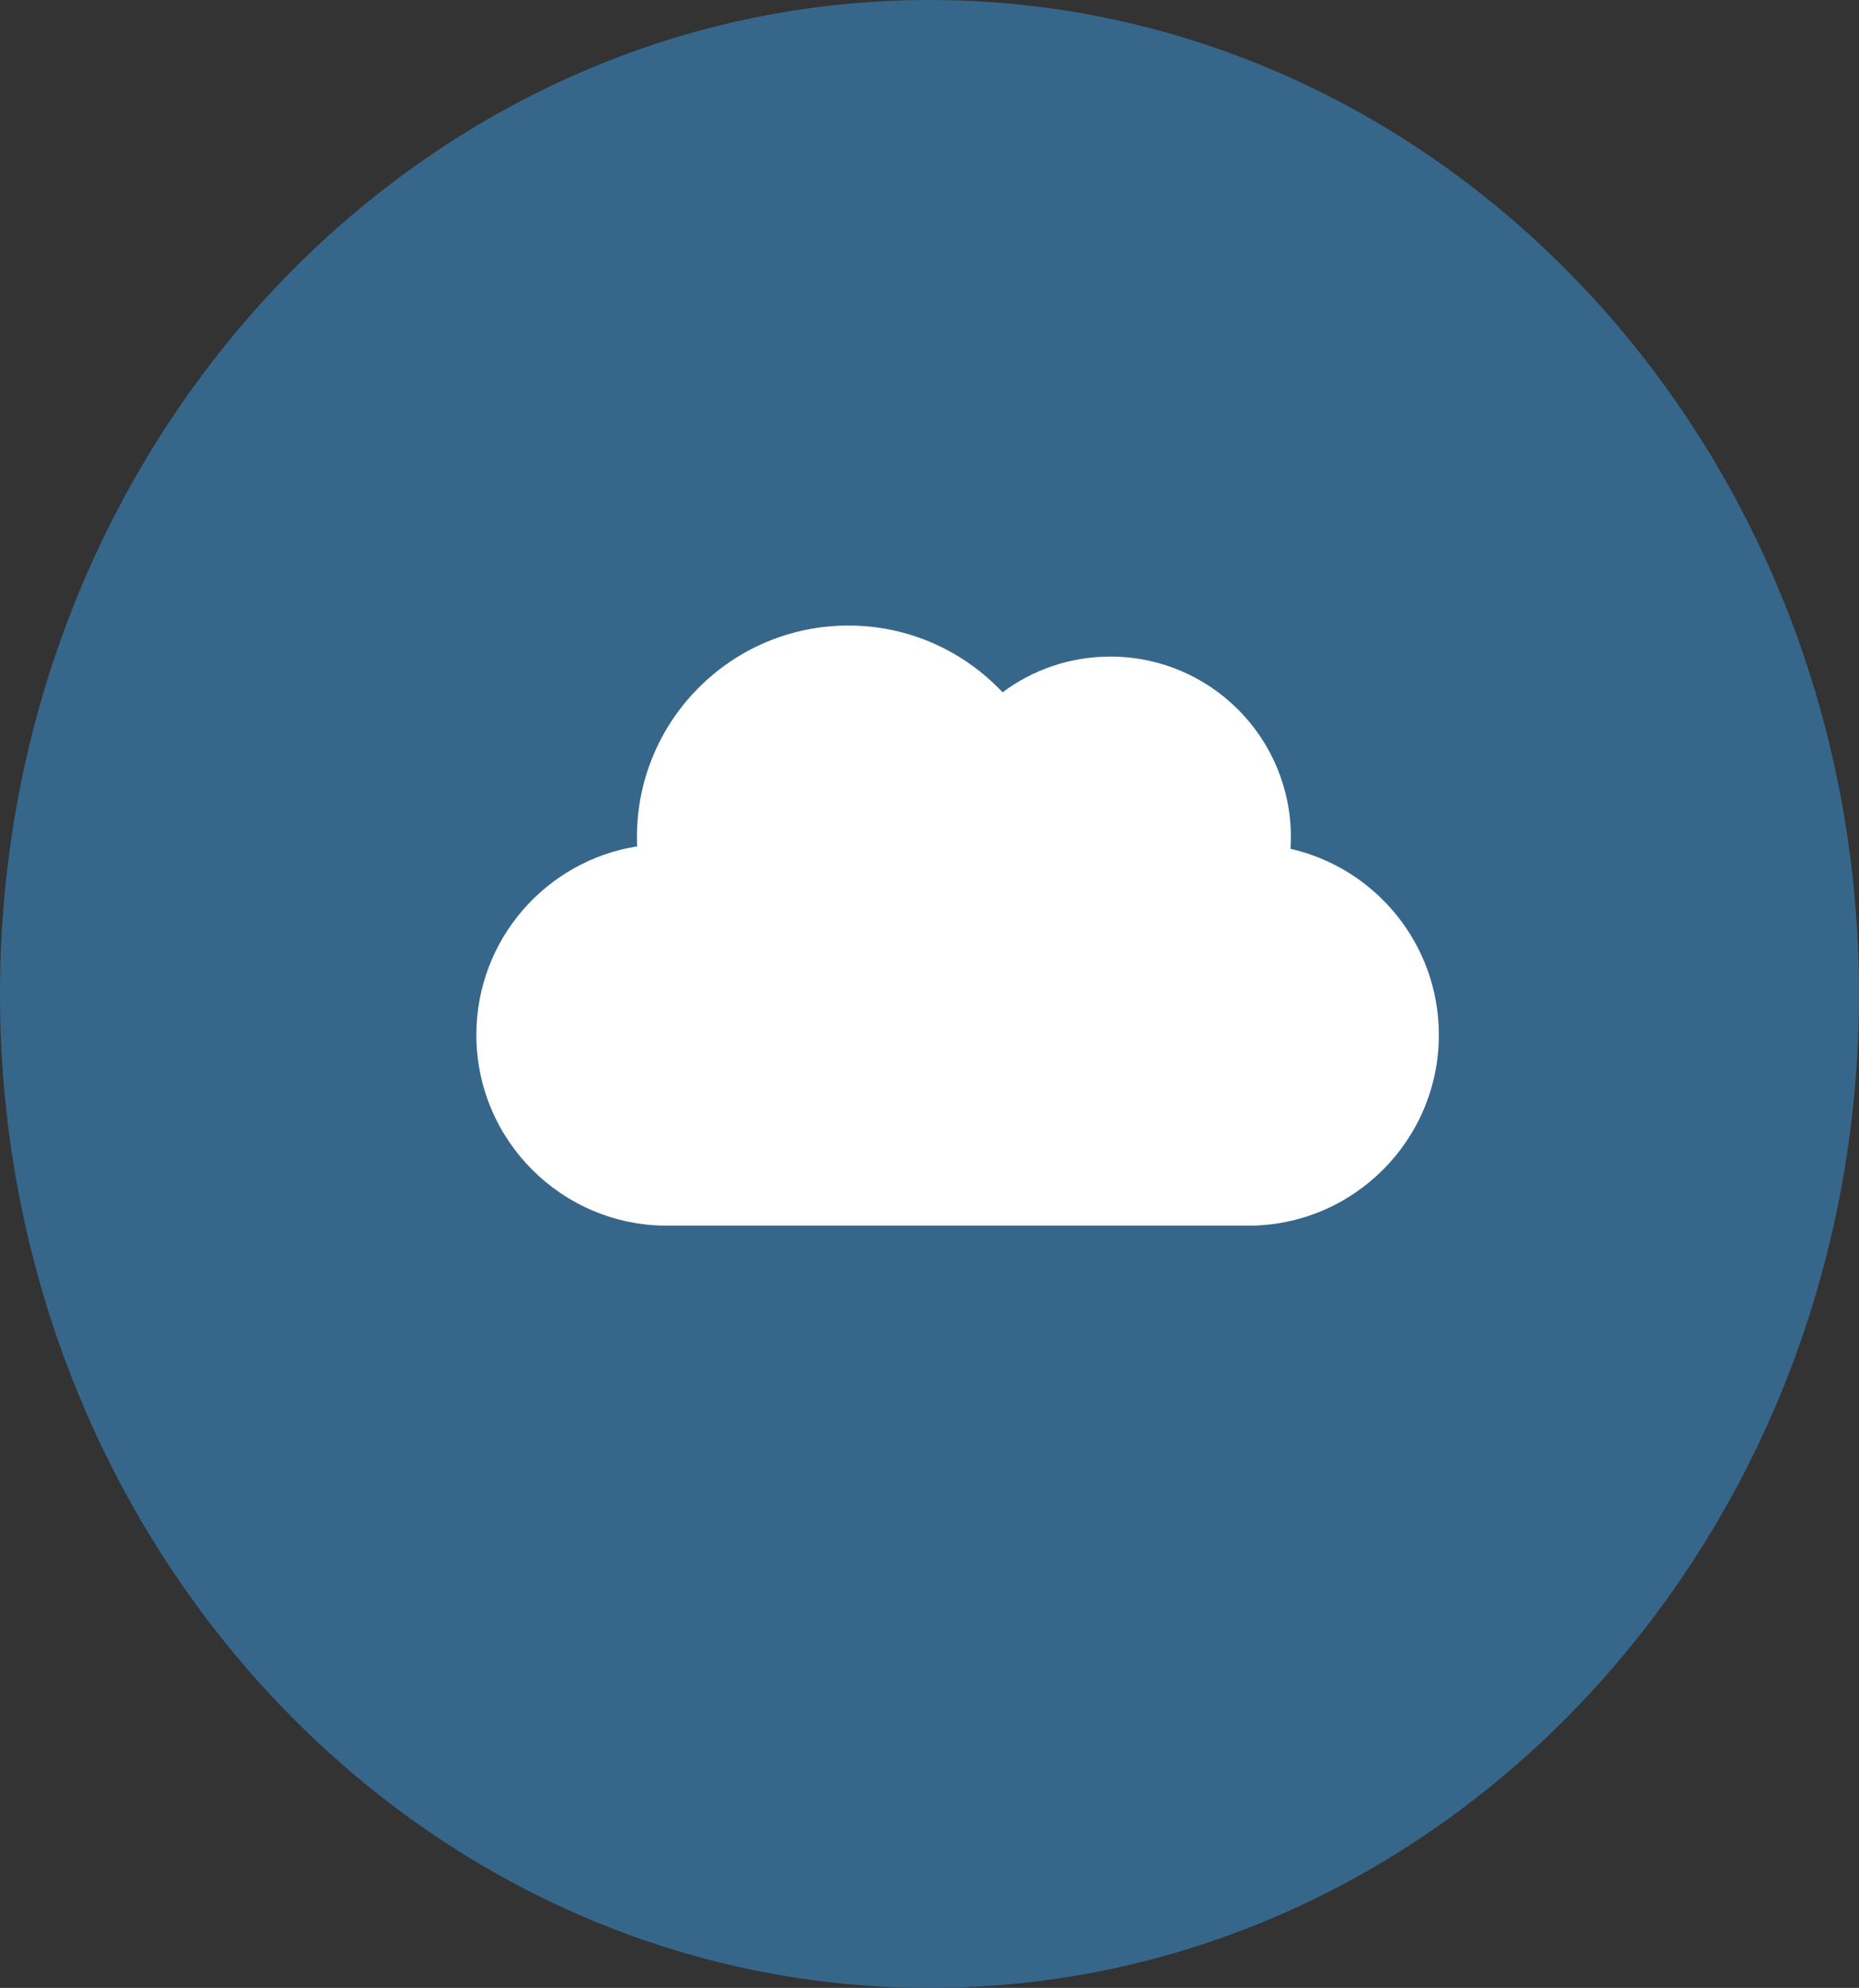
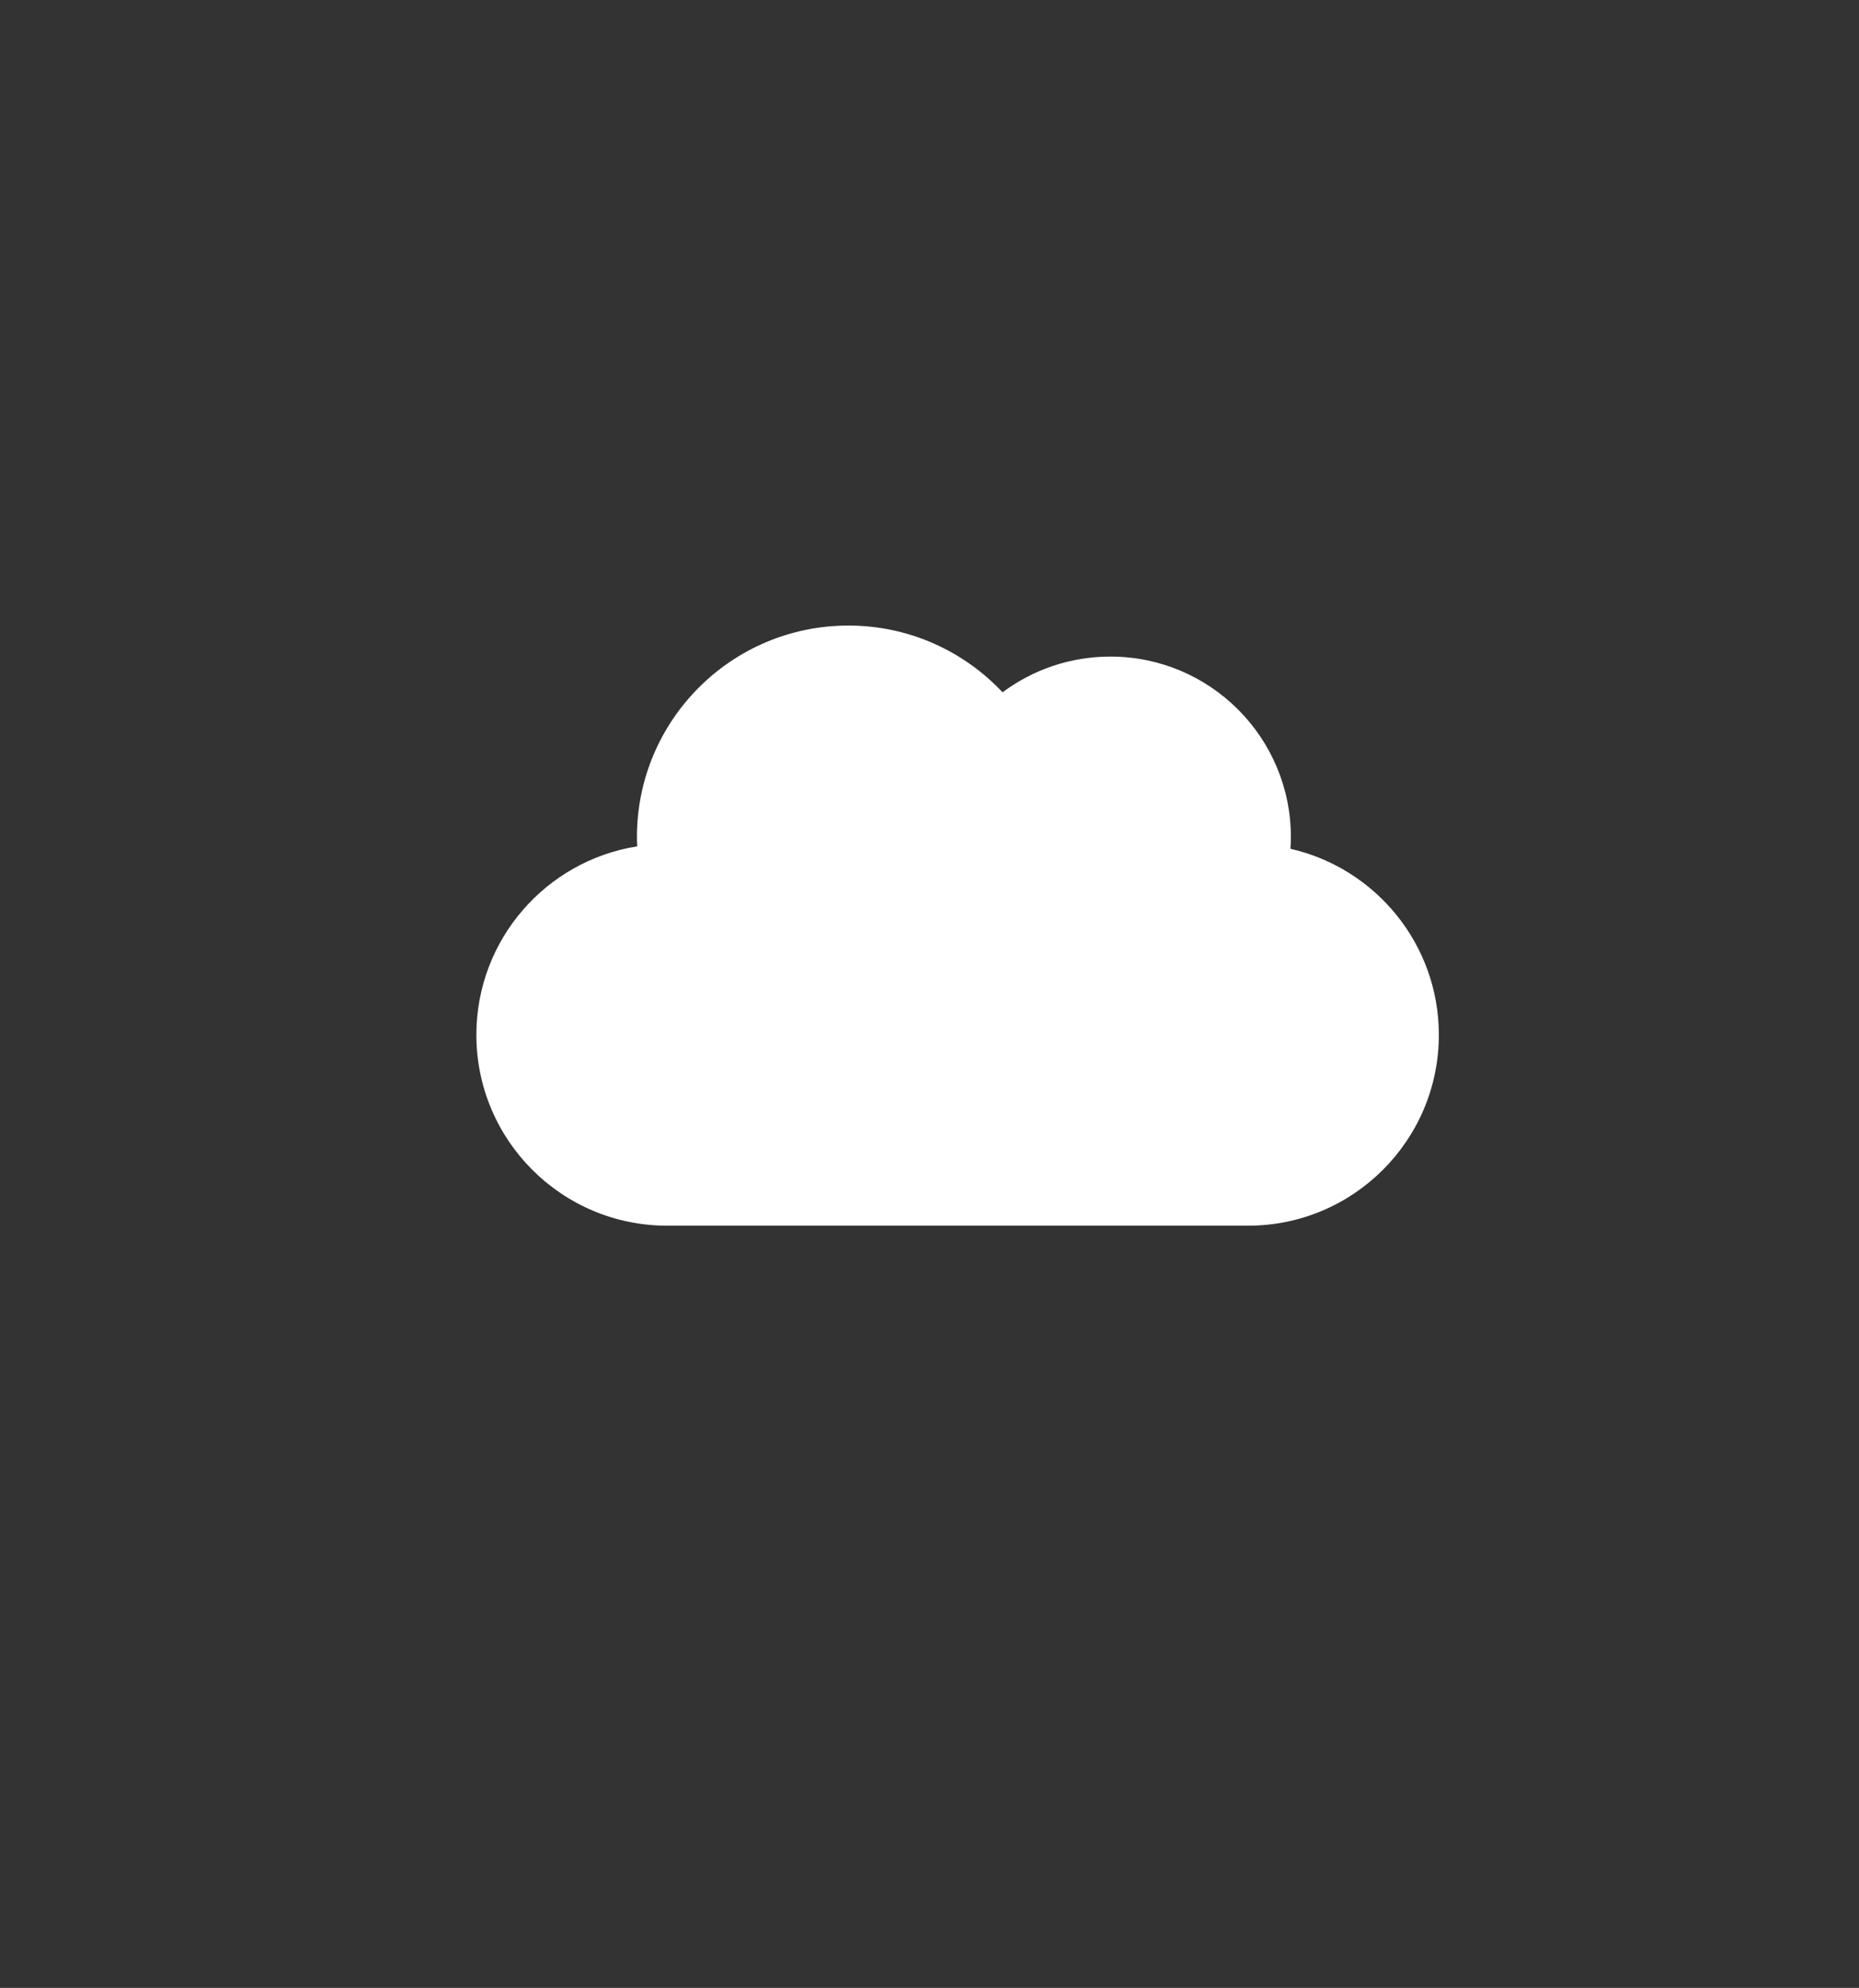
<svg xmlns="http://www.w3.org/2000/svg" version="1.1" id="Layer_1" x="0px" y="0px" width="165.001px" height="176.412px" viewBox="0 0 165.001 176.412" enable-background="new 0 0 165.001 176.412" xml:space="preserve">
  <rect x="0" y="0" width="165.001" height="176.412" fill="#333333" stroke="none" />
  <g>
-     <path fill="#36678B" d="M82.5,0c45.563,0,82.501,39.49,82.501,88.205s-36.938,88.207-82.501,88.207S0,136.92,0,88.205   S36.937,0,82.5,0" />
-   </g>
+     </g>
  <path fill="#FFFFFF" d="M114.539,75.324c0.022-0.343,0.037-0.688,0.037-1.036c0-8.849-7.174-16.022-16.022-16.022  c-3.587,0-6.9,1.18-9.569,3.171c-3.425-3.645-8.285-5.924-13.681-5.924c-10.367,0-18.771,8.404-18.771,18.771  c0,0.276,0.009,0.551,0.021,0.824c-8.088,1.278-14.272,8.279-14.272,16.726l0,0c0,9.354,7.583,16.936,16.936,16.936h51.555  c9.353,0,16.936-7.582,16.936-16.936l0,0C127.706,83.776,122.077,77.038,114.539,75.324z" />
</svg>